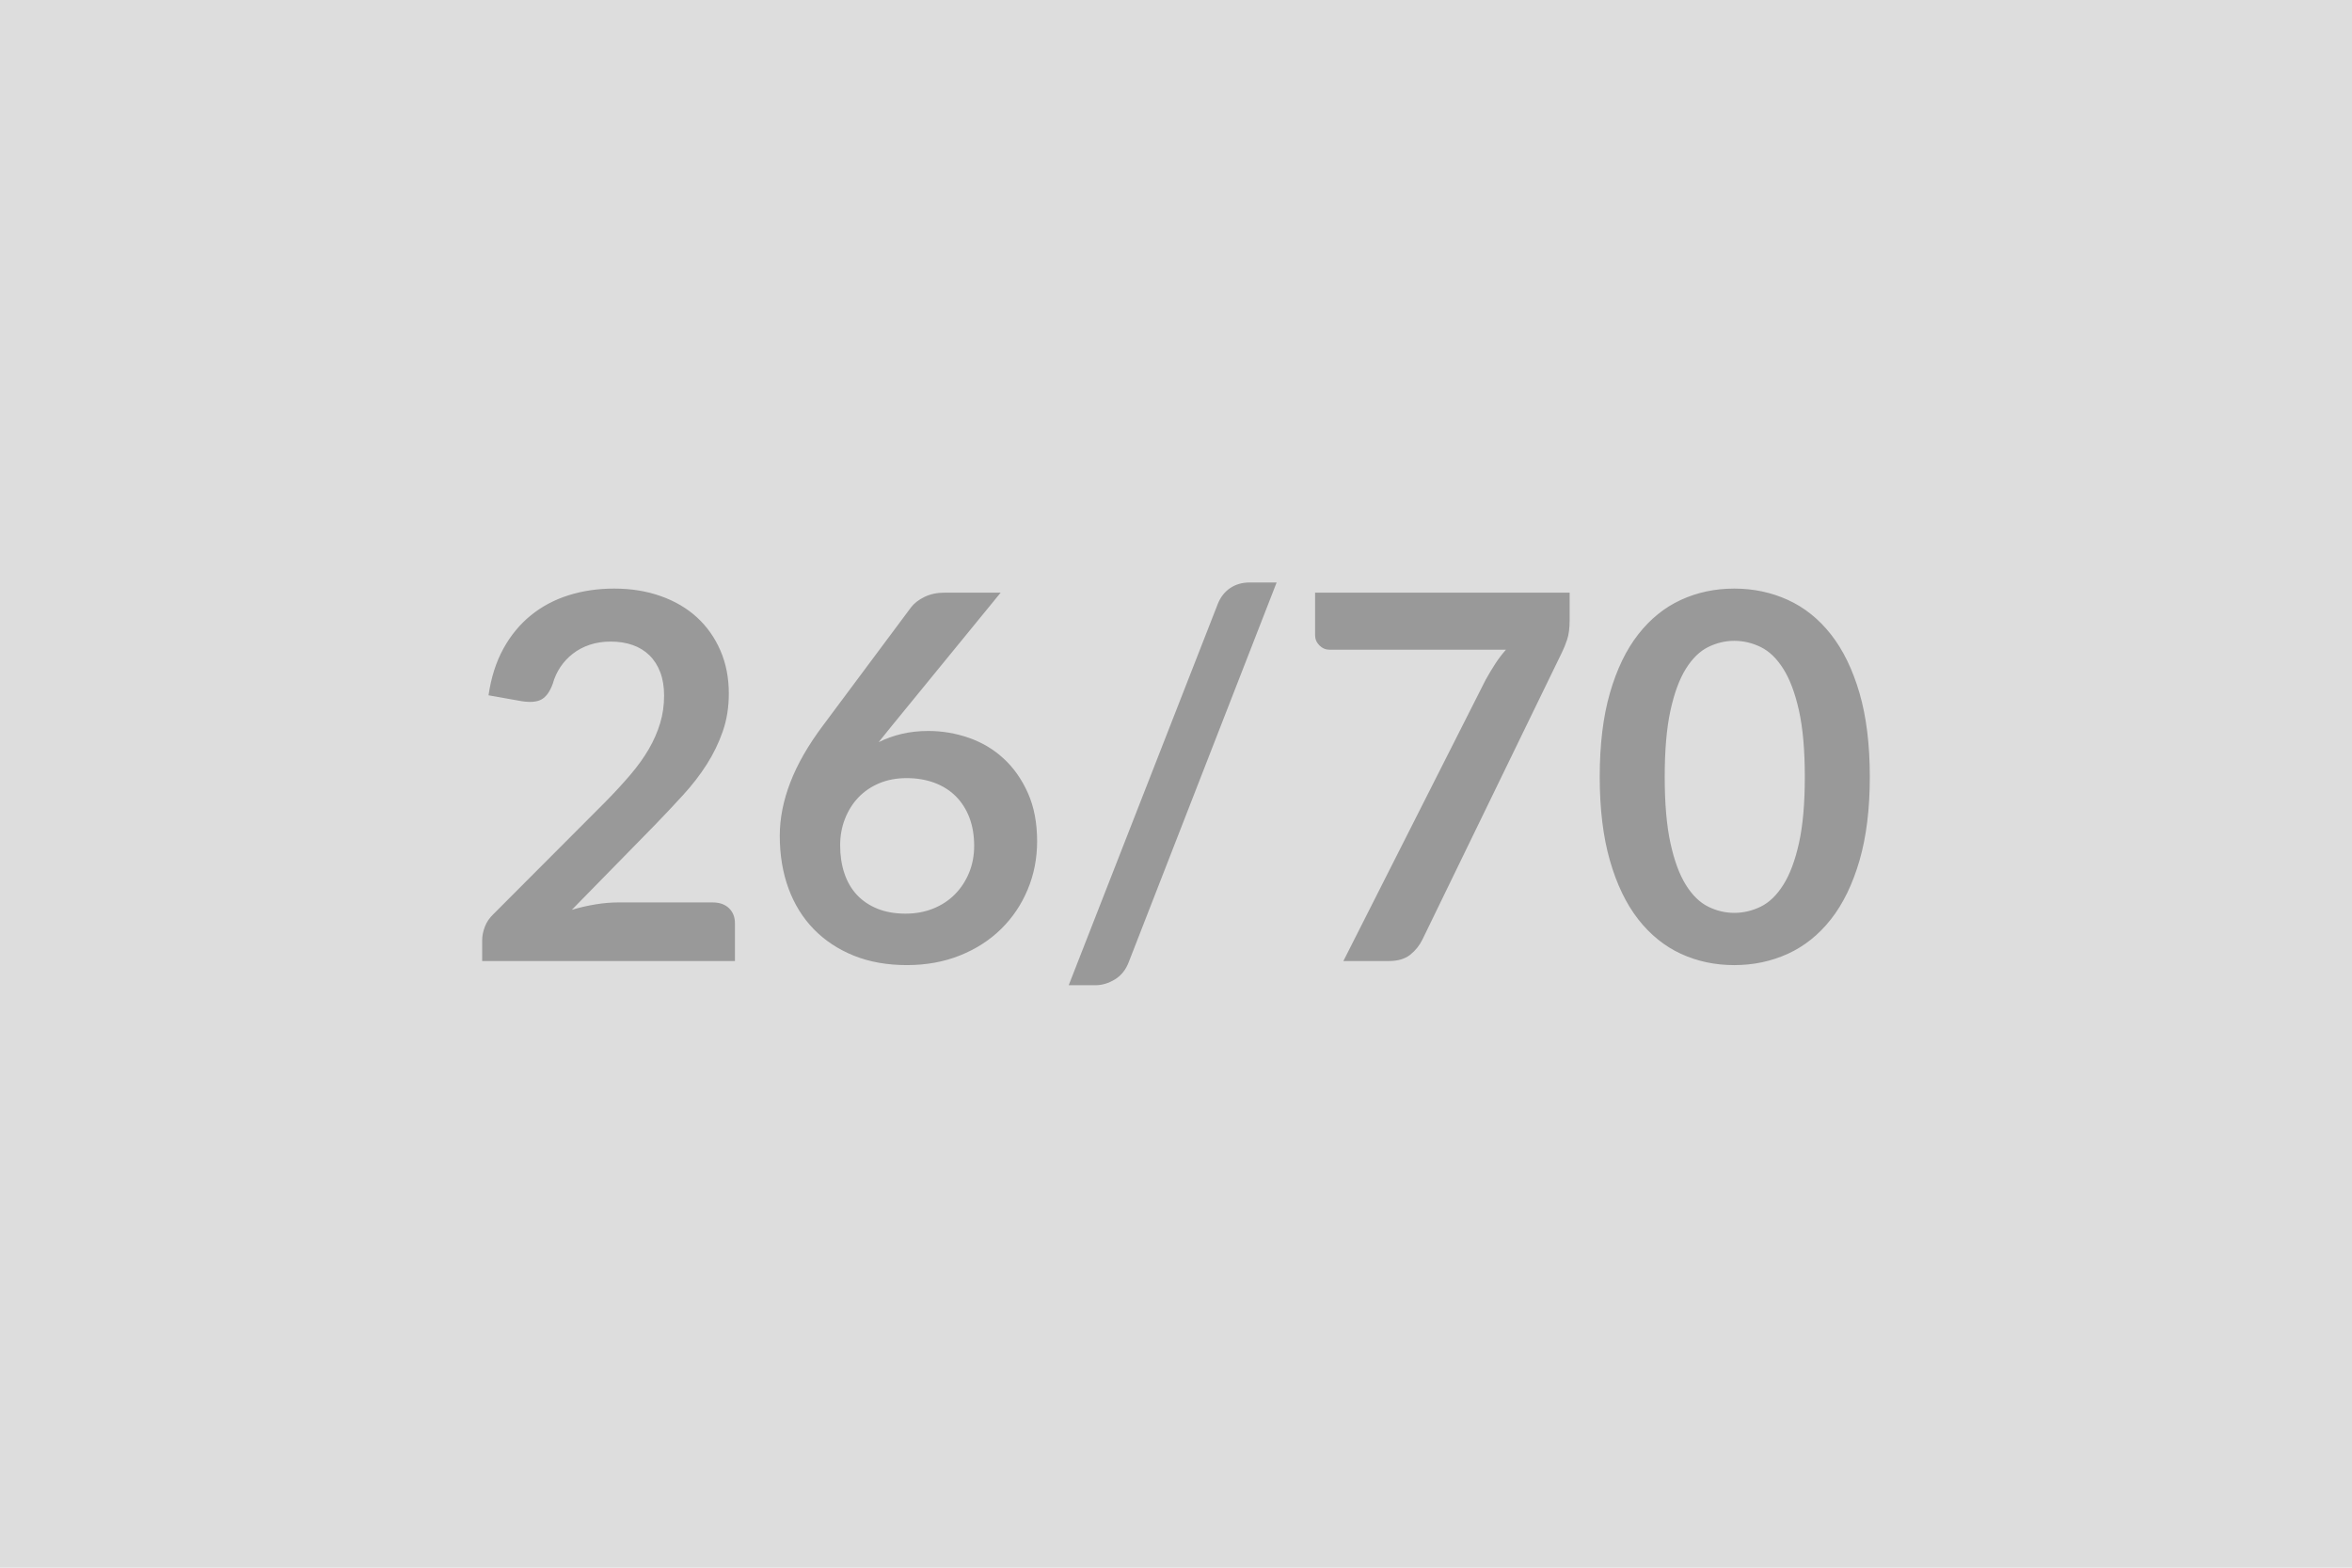
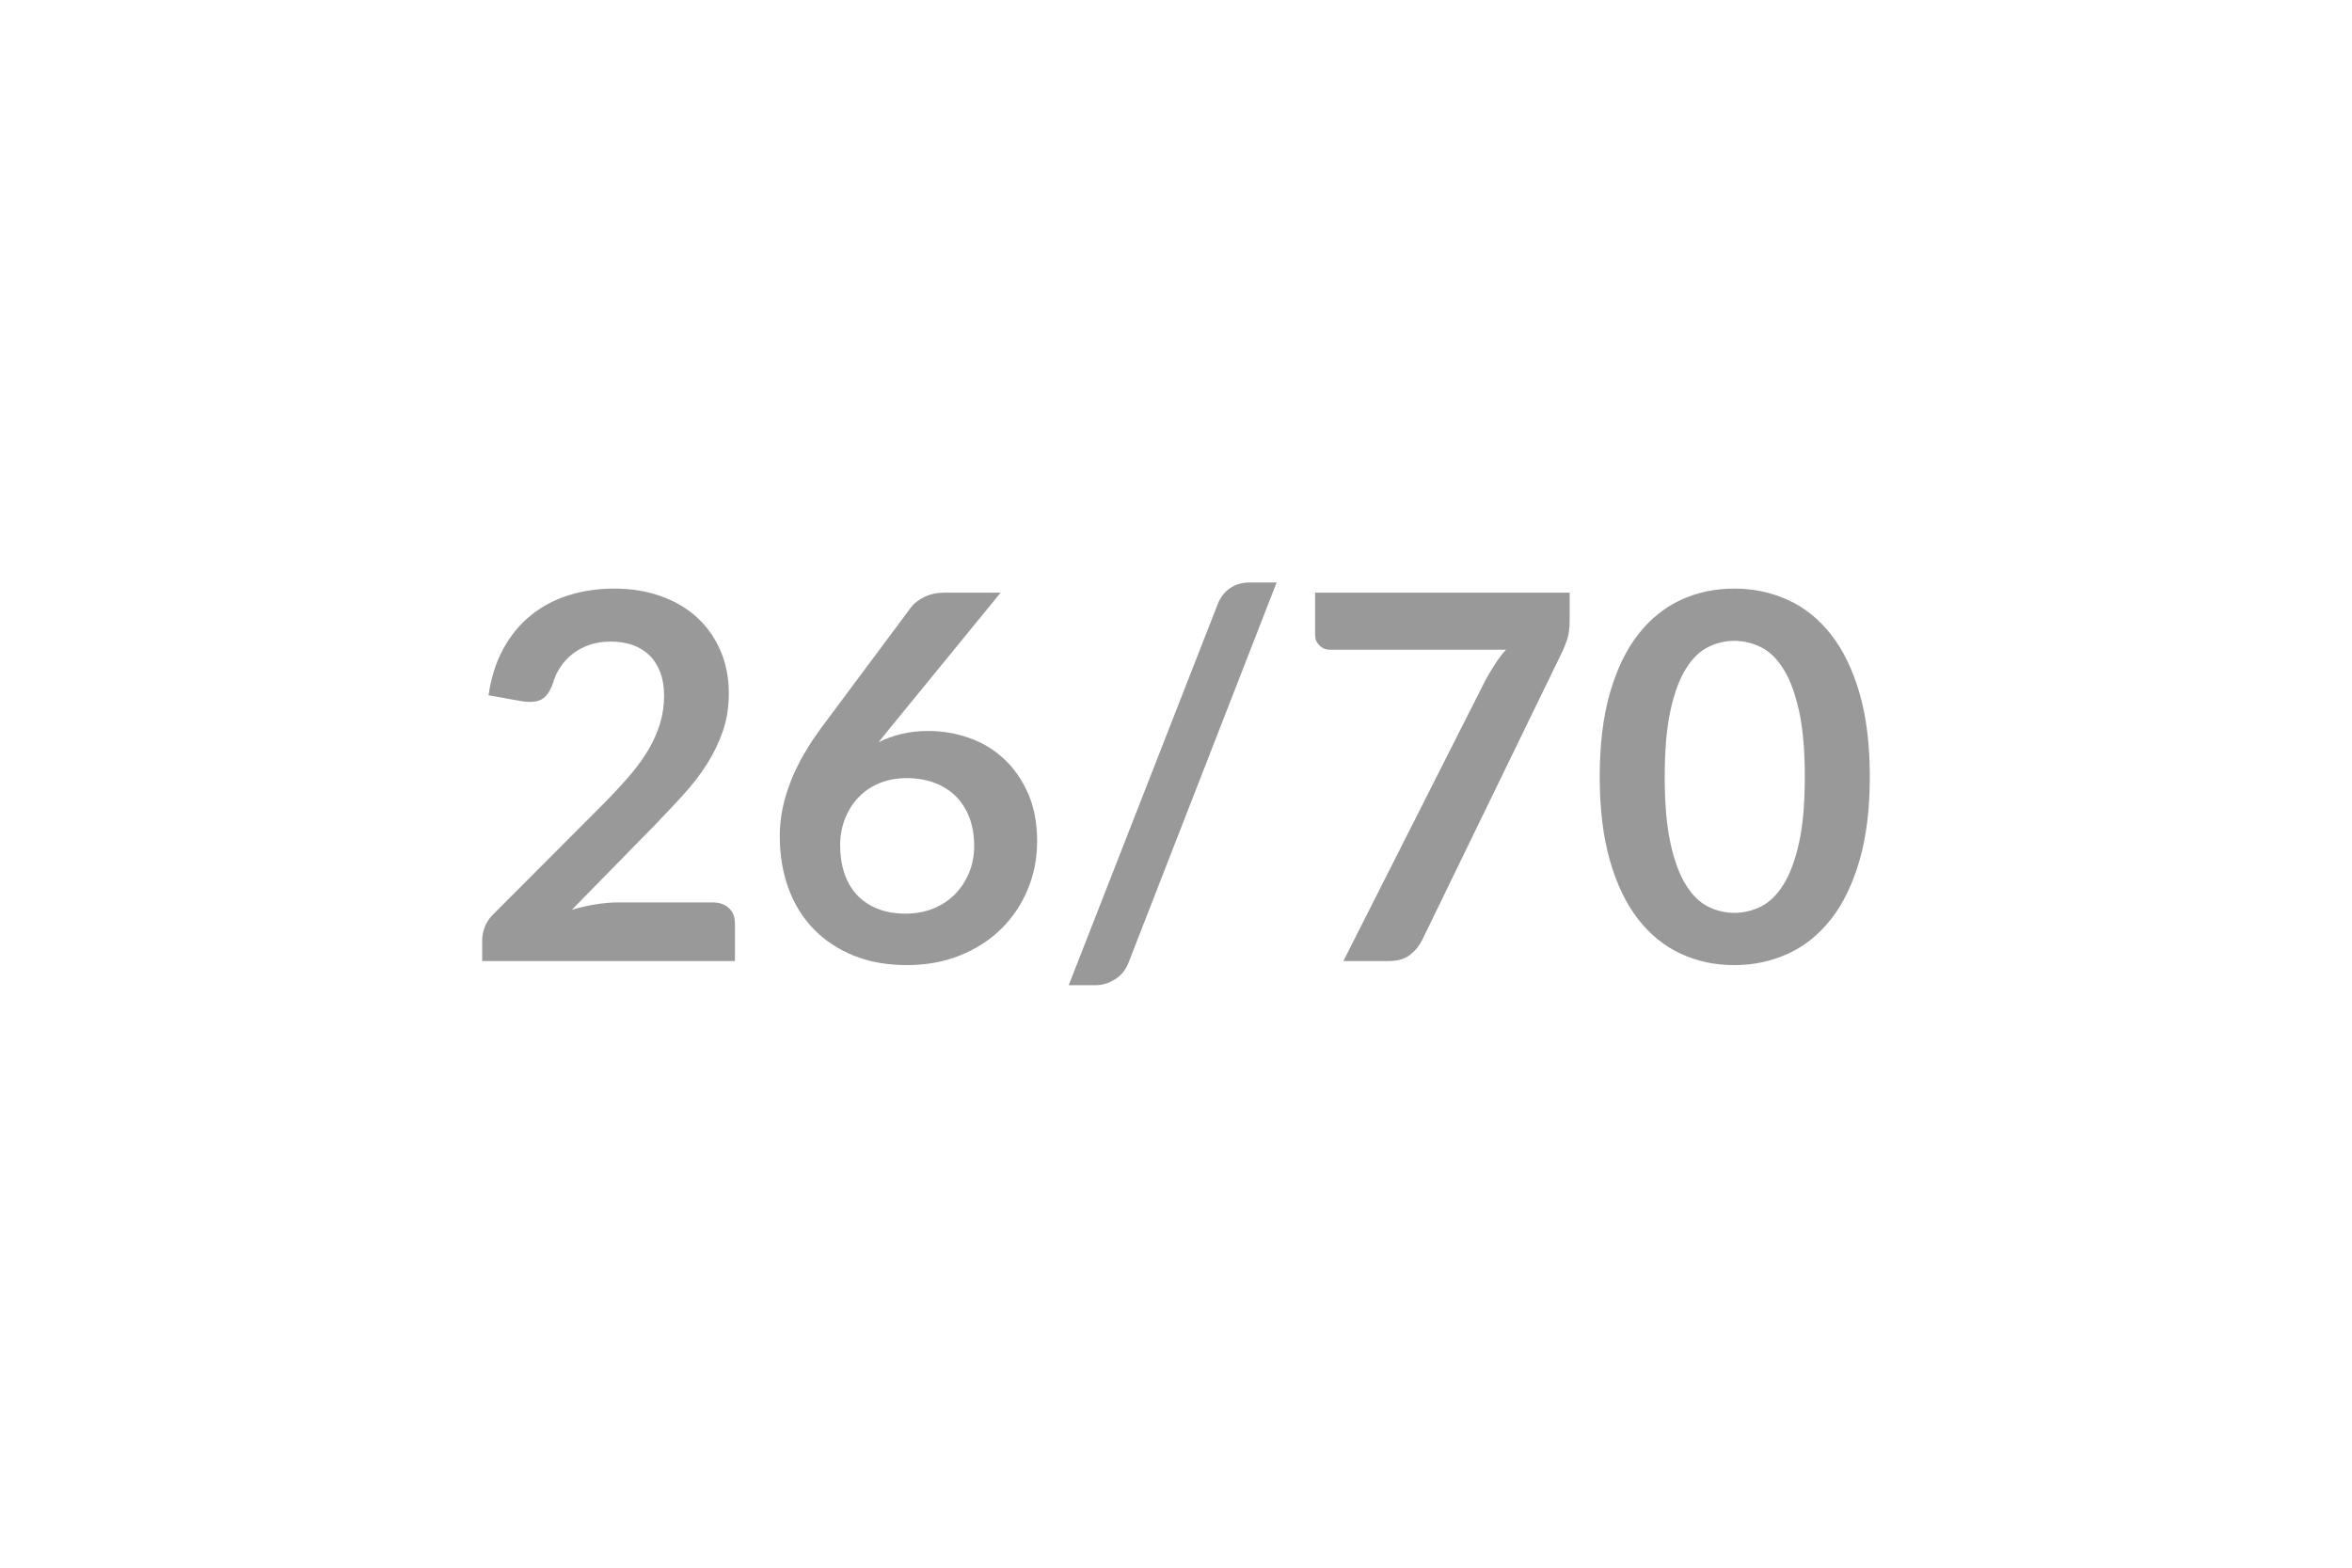
<svg xmlns="http://www.w3.org/2000/svg" width="600" height="400" viewBox="0 0 600 400">
-   <rect width="100%" height="100%" fill="#DDDDDD" />
  <path fill="#999999" d="M157.715 230.26h24.11q2.6 0 4.13 1.46t1.53 3.87v9.62h-64.48v-5.33q0-1.63.68-3.41.68-1.79 2.18-3.22l28.53-28.6q3.58-3.64 6.41-6.96 2.82-3.31 4.71-6.56 1.88-3.25 2.89-6.6t1.01-7.05q0-3.38-.98-5.95-.97-2.57-2.76-4.32-1.79-1.76-4.29-2.63-2.5-.88-5.62-.88-2.86 0-5.3.81t-4.32 2.28q-1.89 1.46-3.19 3.41t-1.95 4.29q-1.1 2.99-2.86 3.97-1.75.97-5.07.45l-8.45-1.5q.98-6.76 3.77-11.86 2.8-5.1 6.99-8.51 4.19-3.42 9.62-5.14t11.67-1.72q6.5 0 11.89 1.92 5.4 1.91 9.23 5.42 3.84 3.52 5.98 8.46 2.15 4.93 2.15 10.98 0 5.2-1.53 9.62t-4.09 8.45q-2.57 4.03-6.02 7.8-3.44 3.77-7.21 7.67l-21.19 21.64q3.05-.9 6.08-1.39 3.02-.49 5.75-.49m97.56-79.04-27.88 34.12-3.25 4.03q2.73-1.36 5.88-2.11t6.79-.75q5.33 0 10.37 1.76 5.04 1.75 8.87 5.3 3.84 3.54 6.18 8.8 2.34 5.27 2.34 12.29 0 6.57-2.41 12.32-2.4 5.75-6.76 10.04-4.35 4.29-10.49 6.76-6.15 2.47-13.56 2.47-7.54 0-13.52-2.4-5.98-2.41-10.2-6.73-4.23-4.33-6.47-10.4-2.24-6.08-2.24-13.49 0-6.63 2.7-13.62 2.69-6.99 8.35-14.53l22.42-30.09q1.17-1.56 3.42-2.67 2.24-1.1 5.16-1.1zm-24.24 81.9q3.83 0 7.05-1.3t5.53-3.64q2.3-2.34 3.6-5.49 1.3-3.16 1.3-6.86 0-4.03-1.23-7.25-1.24-3.21-3.51-5.46-2.28-2.24-5.46-3.41-3.19-1.17-7.02-1.17-3.84 0-6.96 1.3t-5.33 3.61-3.44 5.46q-1.24 3.15-1.24 6.79 0 3.9 1.08 7.12 1.07 3.21 3.18 5.49 2.11 2.27 5.23 3.54t7.22 1.27m94.64-84.5-37.7 96.79q-1.11 2.99-3.54 4.48-2.44 1.49-4.98 1.49h-6.82l37.96-97.11q1.04-2.73 3.18-4.19 2.15-1.46 5.01-1.46zm9.81 2.6h64.94v6.96q0 3.11-.65 5.03t-1.3 3.22l-35.62 73.32q-1.11 2.27-3.12 3.87-2.02 1.59-5.4 1.59h-11.63l36.33-71.83q1.24-2.2 2.44-4.06 1.2-1.85 2.7-3.54h-44.98q-1.5 0-2.6-1.1-1.11-1.11-1.11-2.61zm141.51 46.99q0 12.29-2.63 21.36-2.64 9.07-7.28 14.98-4.65 5.91-10.99 8.81-6.34 2.89-13.68 2.89-7.35 0-13.62-2.89-6.27-2.9-10.89-8.81-4.61-5.91-7.21-14.98t-2.6-21.36q0-12.34 2.6-21.38t7.21-14.95q4.62-5.92 10.89-8.81t13.62-2.89q7.34 0 13.68 2.89t10.99 8.81q4.64 5.91 7.28 14.95 2.63 9.04 2.63 21.38m-16.58 0q0-10.2-1.49-16.9-1.49-6.69-4-10.66-2.5-3.96-5.75-5.55t-6.76-1.59q-3.45 0-6.66 1.59-3.22 1.59-5.69 5.55-2.47 3.97-3.93 10.66-1.46 6.7-1.46 16.9 0 10.21 1.46 16.9 1.46 6.7 3.93 10.66 2.47 3.97 5.69 5.56 3.21 1.59 6.66 1.59 3.51 0 6.76-1.59t5.75-5.56q2.51-3.96 4-10.66 1.49-6.69 1.49-16.9" />
</svg>